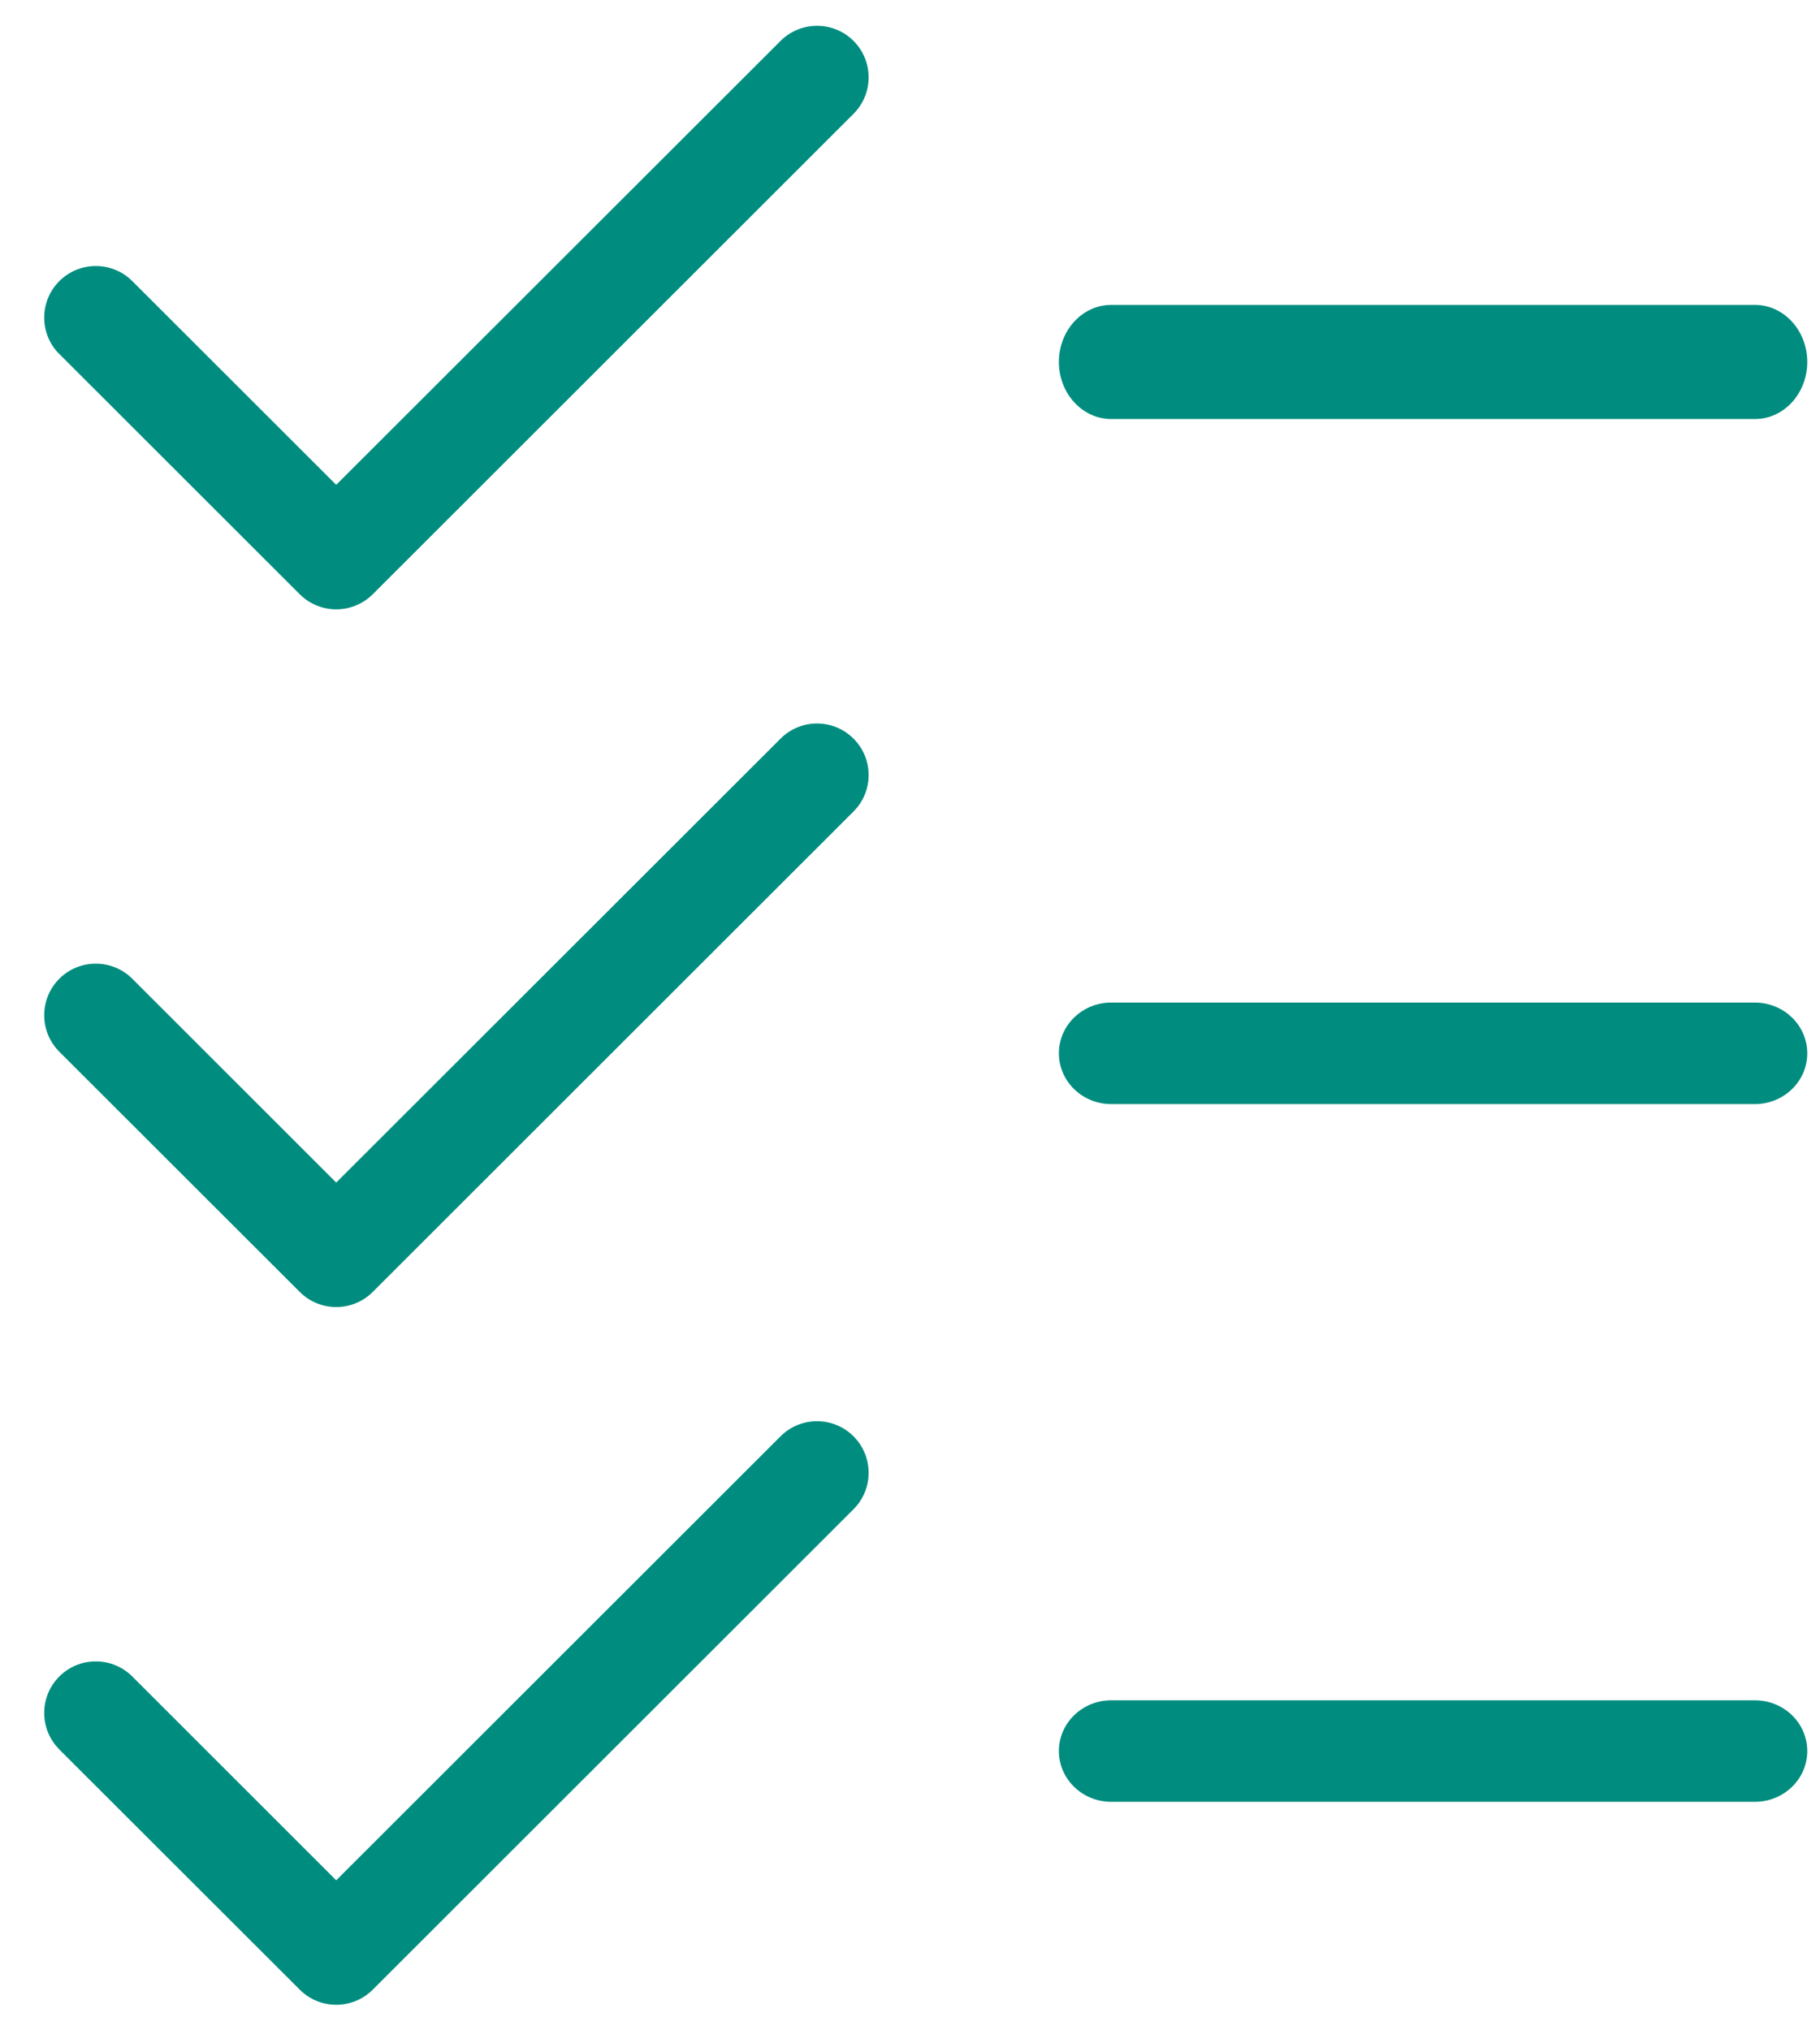
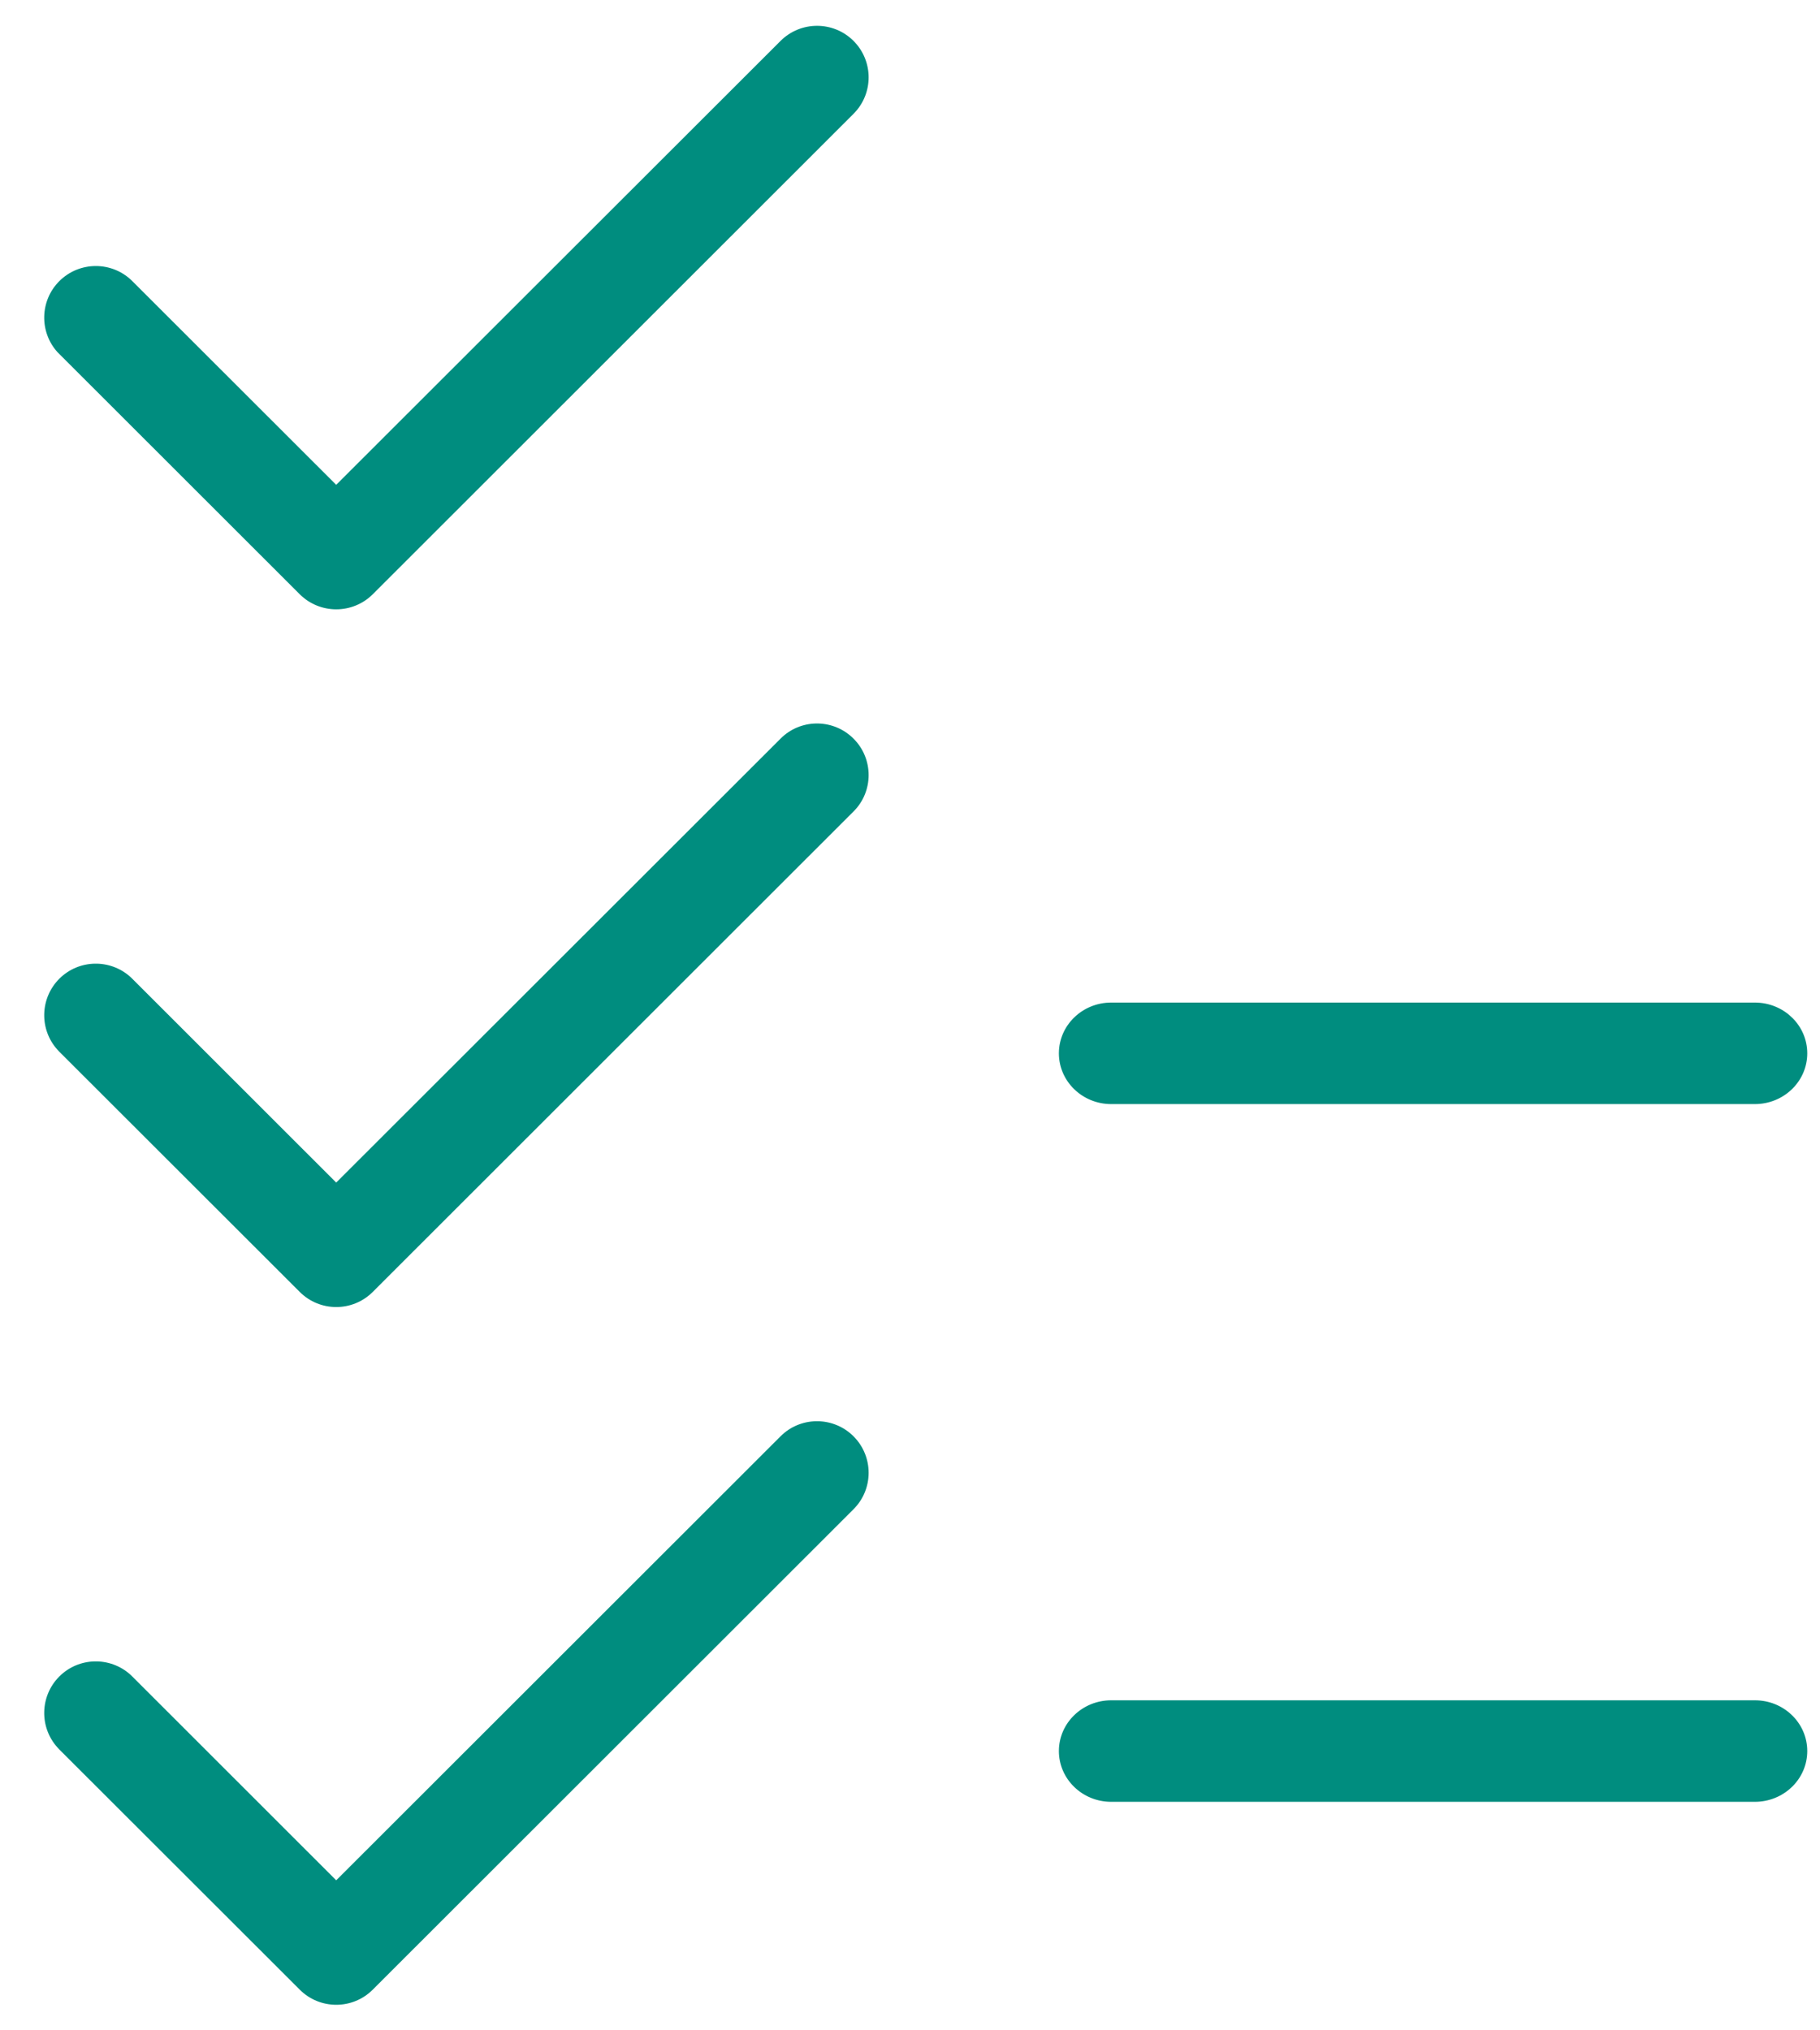
<svg xmlns="http://www.w3.org/2000/svg" width="26" height="29" viewBox="0 0 26 29" fill="none">
-   <path d="M25.071 4.355L25.109 4.356C25.504 4.378 25.818 4.734 25.818 5.17C25.818 5.606 25.504 5.963 25.109 5.984L25.071 5.985H15.874C15.462 5.985 15.127 5.62 15.127 5.17C15.127 4.72 15.462 4.355 15.874 4.355H25.071Z" fill="#008D7F" />
  <path d="M11.151 0.584C11.439 0.297 11.905 0.297 12.193 0.584C12.481 0.872 12.481 1.338 12.193 1.626L5.325 8.488C5.037 8.775 4.57 8.775 4.282 8.488L0.848 5.057L0.821 5.03C0.56 4.741 0.569 4.294 0.847 4.016C1.135 3.728 1.602 3.728 1.89 4.015L4.803 6.925L11.151 0.584Z" fill="#008D7F" />
  <path d="M25.071 14.32L25.109 14.321C25.504 14.341 25.818 14.657 25.818 15.045C25.818 15.433 25.504 15.749 25.109 15.769L25.071 15.77H15.874C15.462 15.77 15.127 15.445 15.127 15.045C15.127 14.645 15.462 14.32 15.874 14.32H25.071Z" fill="#008D7F" />
  <path d="M11.178 10.524C11.467 10.262 11.914 10.271 12.193 10.55C12.481 10.837 12.481 11.304 12.193 11.591L5.325 18.453C5.037 18.741 4.57 18.741 4.282 18.453L0.847 15.022L0.821 14.994C0.56 14.705 0.569 14.259 0.847 13.98C1.126 13.701 1.573 13.693 1.863 13.954L1.89 13.98L4.803 16.891L11.151 10.55L11.178 10.524Z" fill="#008D7F" />
  <path d="M25.071 24.286L25.109 24.287C25.504 24.306 25.818 24.623 25.818 25.011C25.818 25.399 25.504 25.715 25.109 25.735L25.071 25.736H15.874C15.462 25.736 15.127 25.411 15.127 25.011C15.127 24.611 15.462 24.286 15.874 24.286H25.071Z" fill="#008D7F" />
  <path d="M11.178 20.489C11.467 20.228 11.914 20.237 12.193 20.515C12.481 20.803 12.481 21.27 12.193 21.557L5.325 28.419C5.037 28.707 4.57 28.707 4.282 28.419L0.847 24.988L0.821 24.96C0.56 24.671 0.569 24.225 0.847 23.946C1.126 23.667 1.573 23.659 1.863 23.92L1.89 23.946L4.803 26.857L11.151 20.515L11.178 20.489Z" fill="#008D7F" />
</svg>